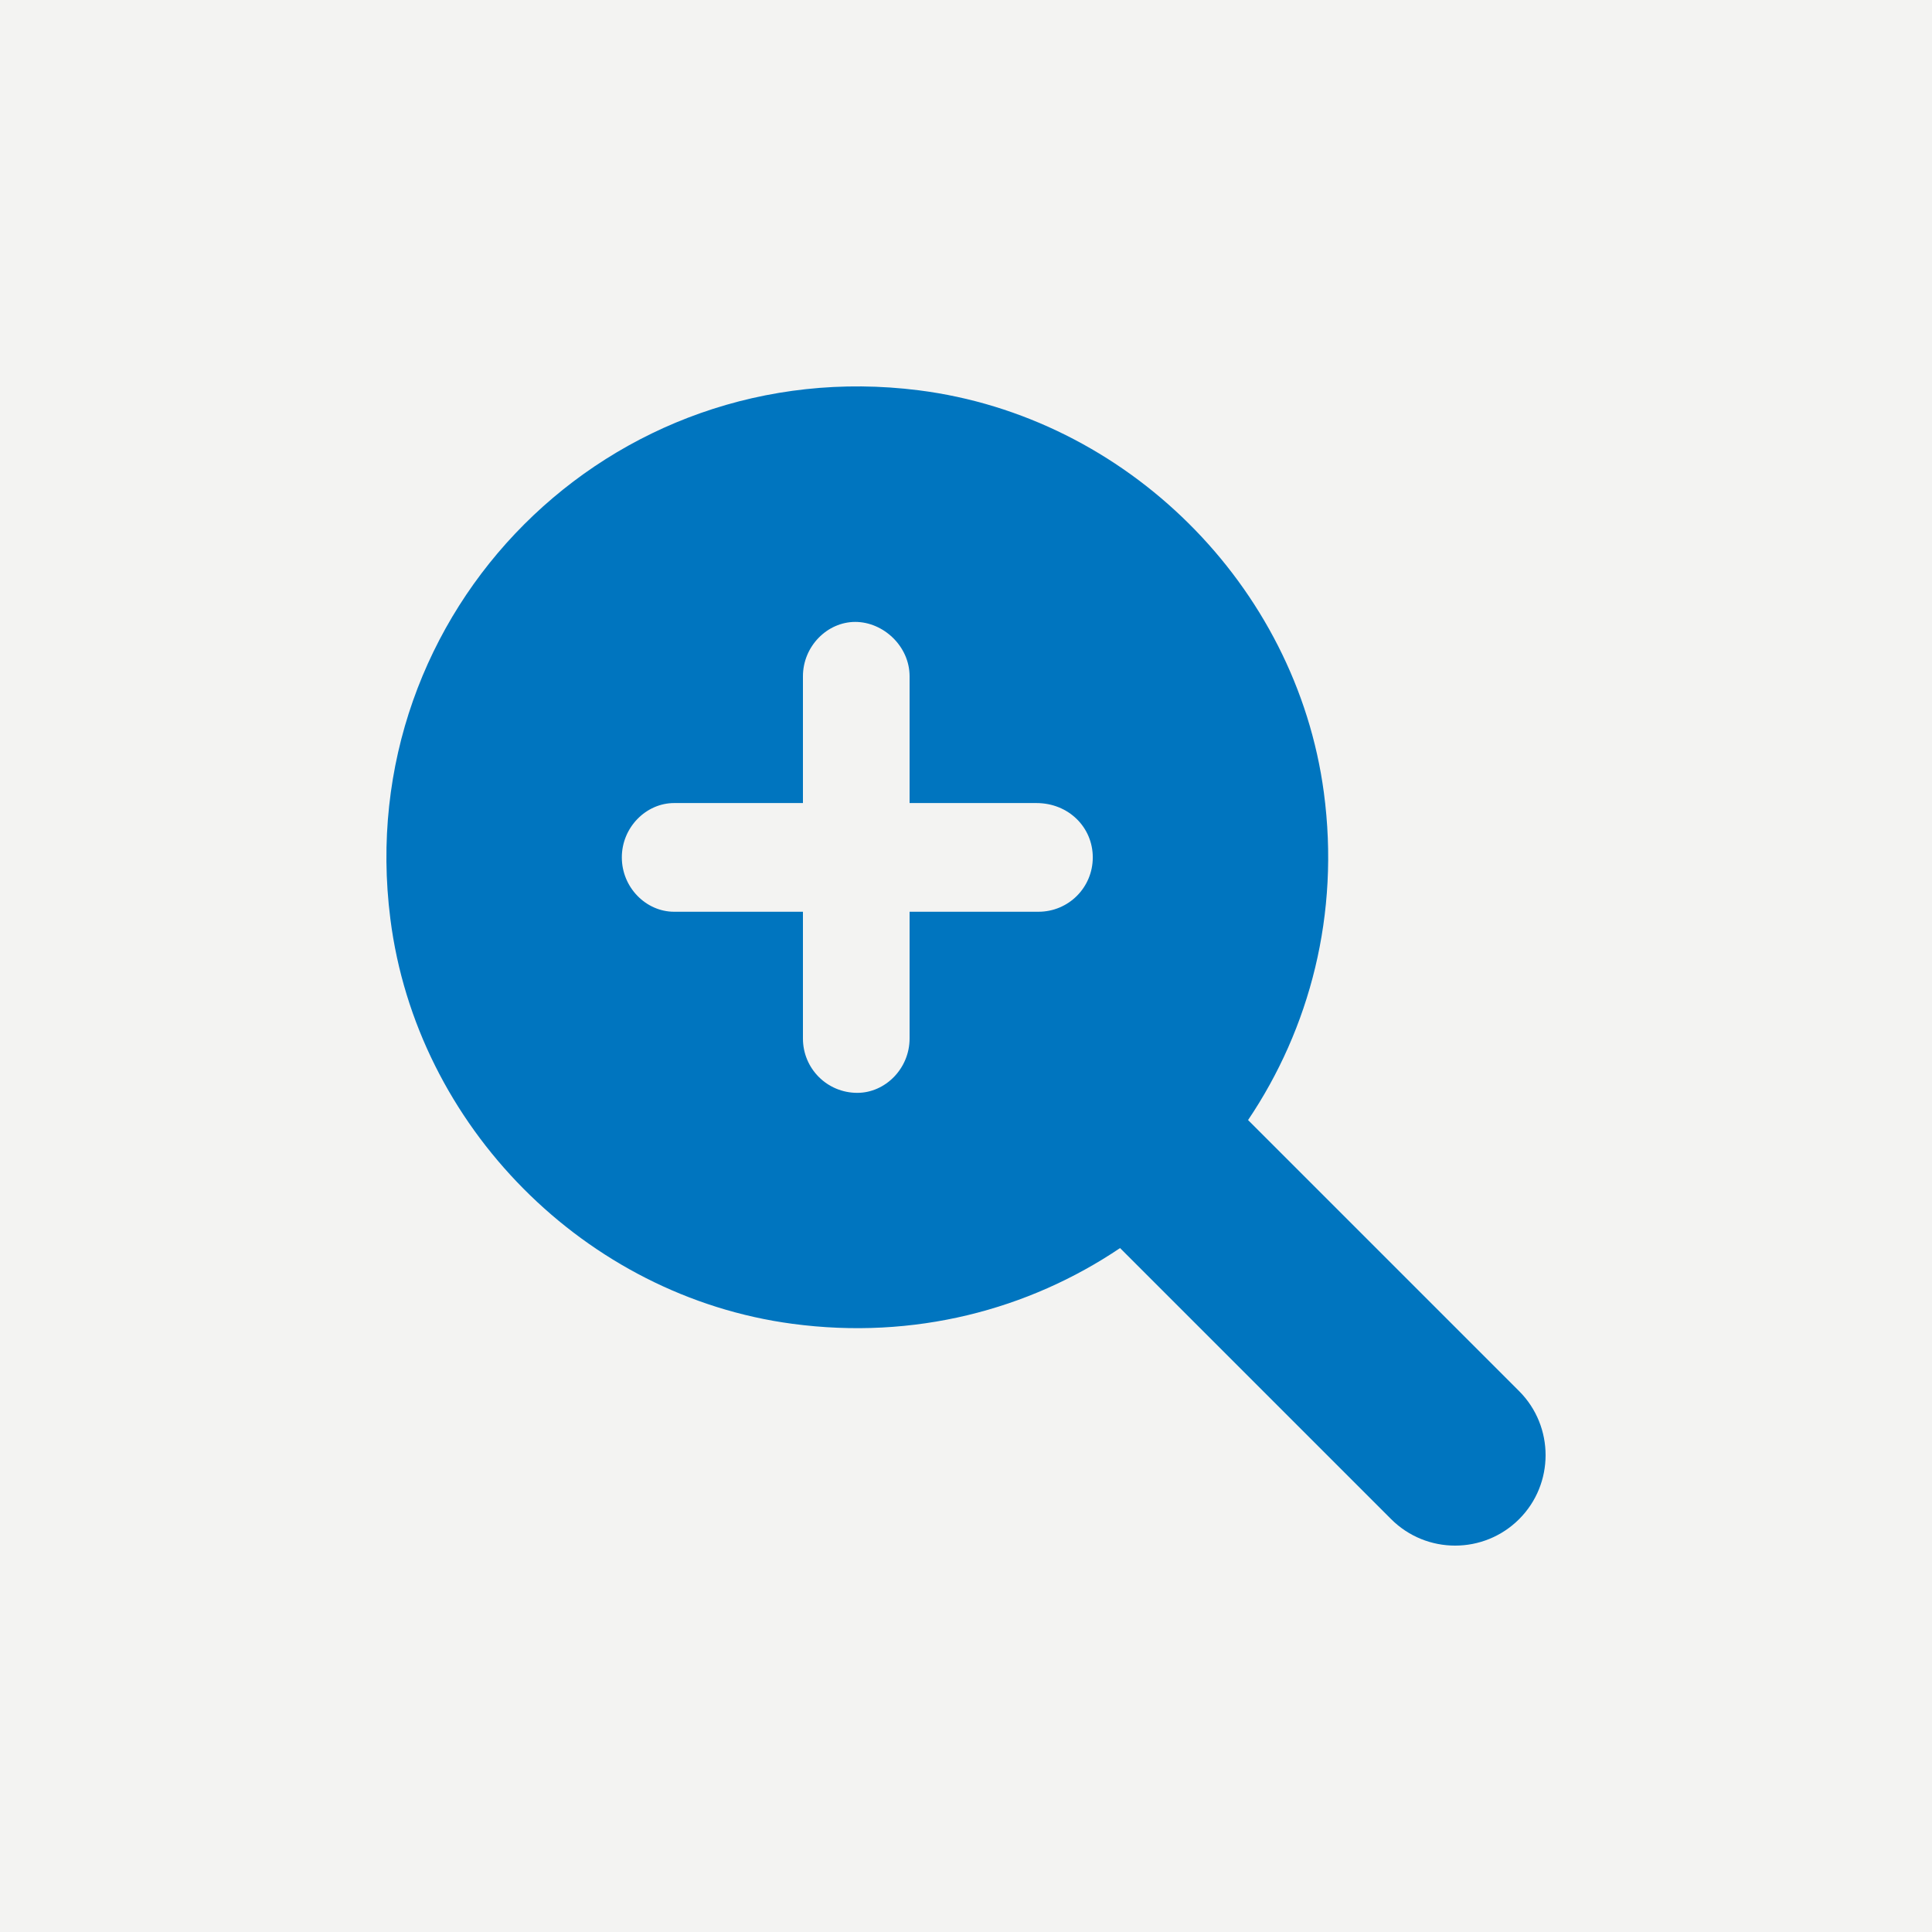
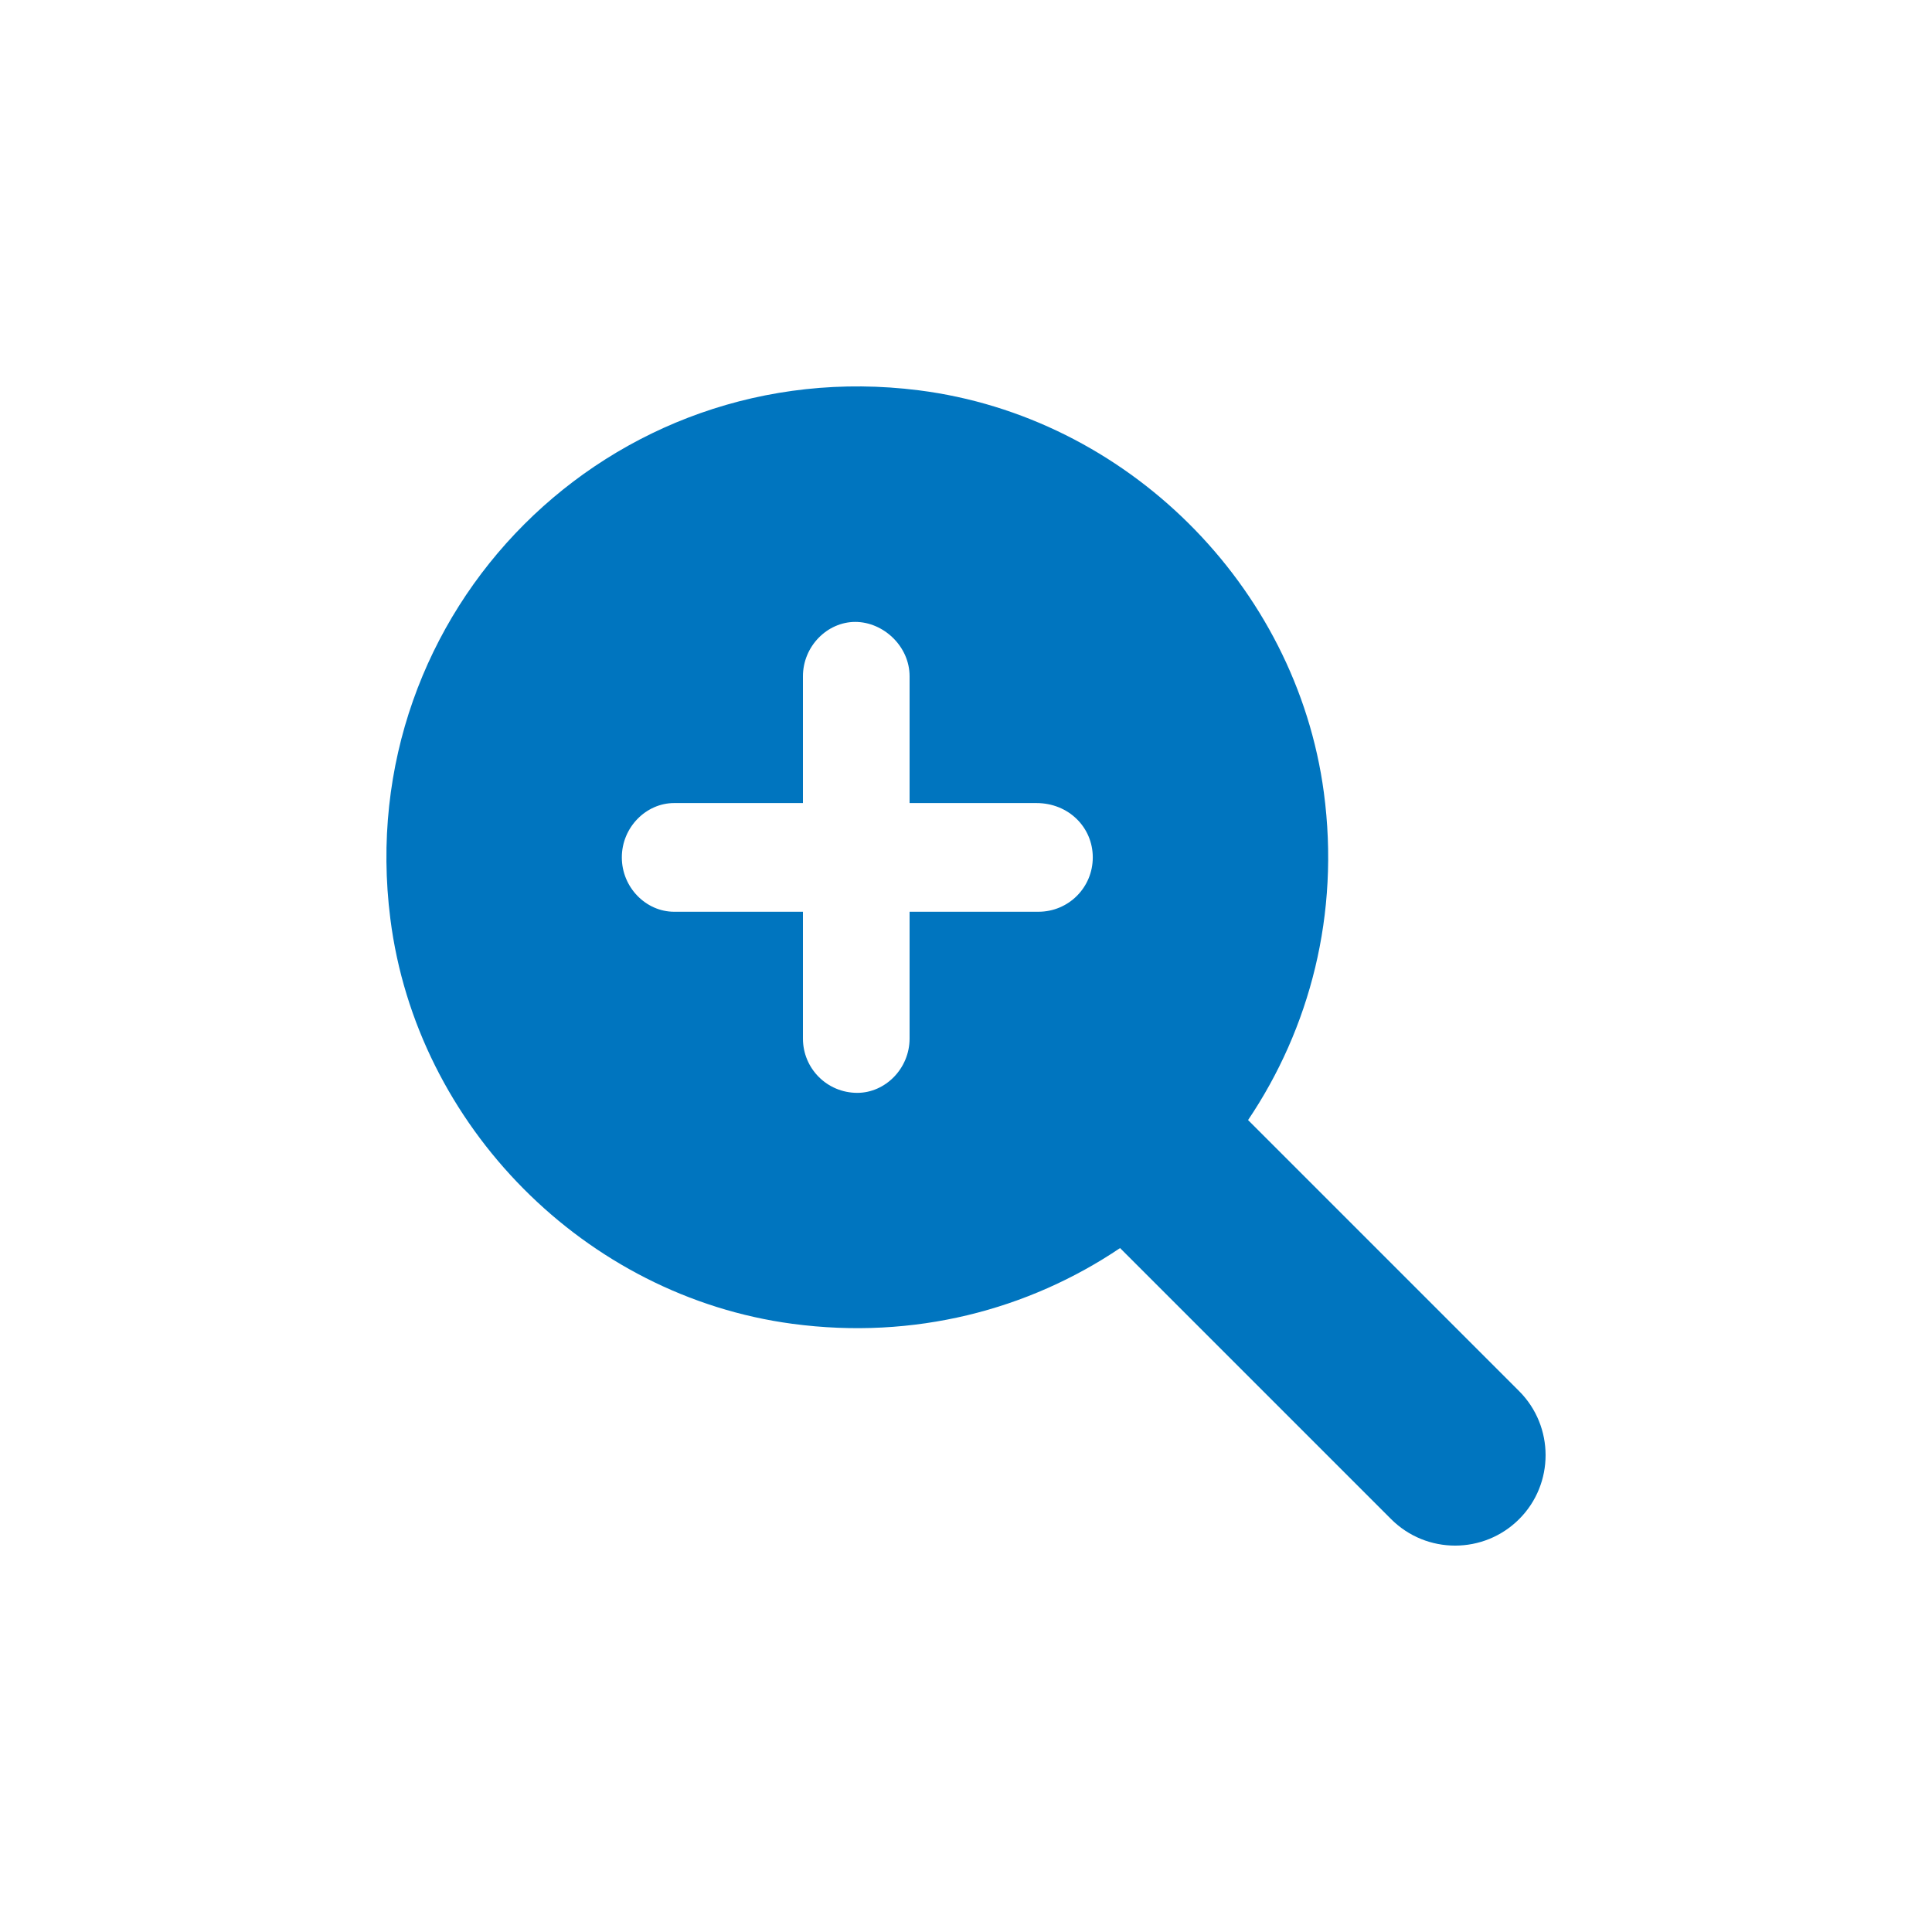
<svg xmlns="http://www.w3.org/2000/svg" width="50px" height="50px" viewBox="0 0 50 50" version="1.1">
  <title>Magnify_Box_Light_Gray</title>
  <g id="Icon_Assets" stroke="none" stroke-width="1" fill="none" fill-rule="evenodd">
    <g id="Icons_White" transform="translate(-50, -281)">
      <g id="Magnify_Box_Light_Gray" transform="translate(50, 281)">
-         <rect id="Rectangle" fill="#F3F3F2" x="0" y="0" width="50" height="50" />
        <path d="M39.314,36.001 L32.3,28.987 C33.895,26.619 34.682,23.66 34.261,20.508 C33.544,15.143 29.147,10.781 23.778,10.101 C15.797,9.091 9.088,15.801 10.102,23.777 C10.781,29.147 15.145,33.545 20.508,34.26 C23.661,34.682 26.62,33.895 28.987,32.3 L36.001,39.314 C36.916,40.229 38.401,40.229 39.316,39.314 C40.228,38.403 40.228,36.915 39.314,36.001 Z M26.874,23.596 L23.54,23.596 L23.54,26.877 C23.54,27.654 22.911,28.283 22.187,28.283 C21.407,28.283 20.78,27.656 20.78,26.877 L20.78,23.596 L17.446,23.596 C16.72,23.596 16.093,22.969 16.093,22.189 C16.093,21.41 16.722,20.783 17.446,20.783 L20.78,20.783 L20.78,17.502 C20.78,16.725 21.41,16.095 22.134,16.095 C22.858,16.095 23.54,16.722 23.54,17.502 L23.54,20.783 L26.822,20.783 C27.654,20.783 28.281,21.41 28.281,22.189 C28.281,22.969 27.654,23.596 26.874,23.596 Z" id="Shape" fill="#0075BF" fill-rule="nonzero" />
      </g>
    </g>
  </g>
</svg>